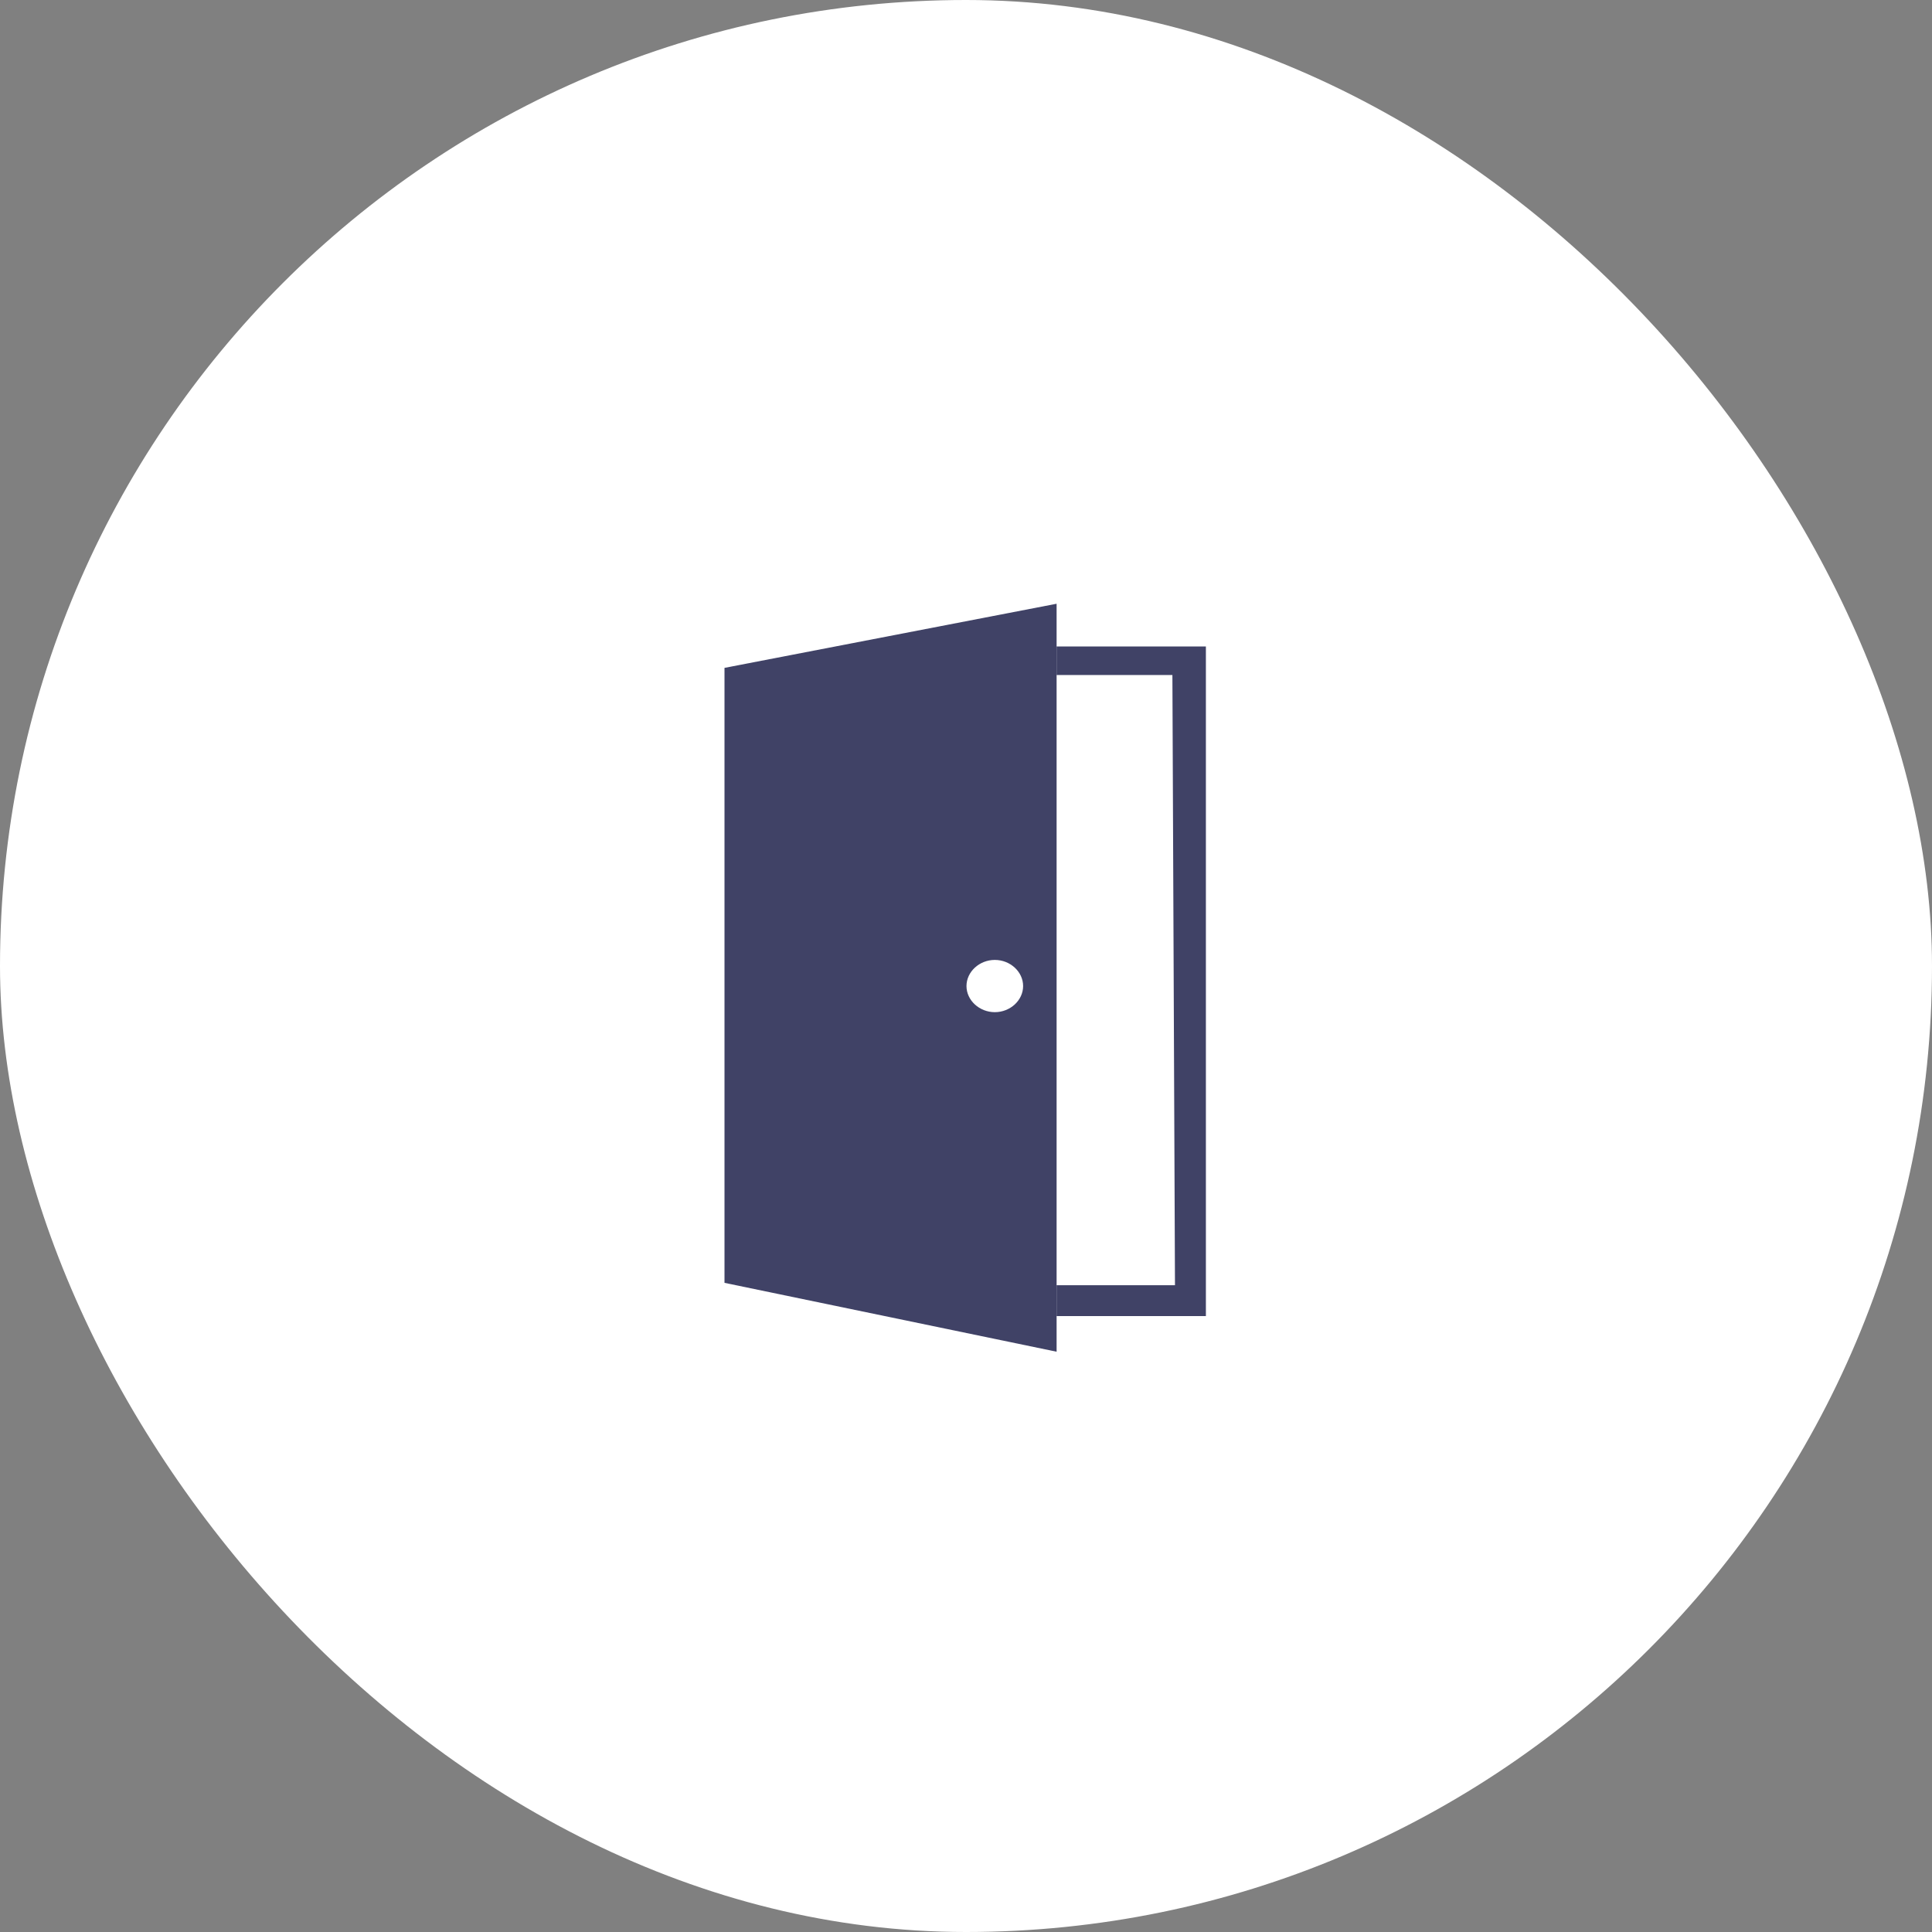
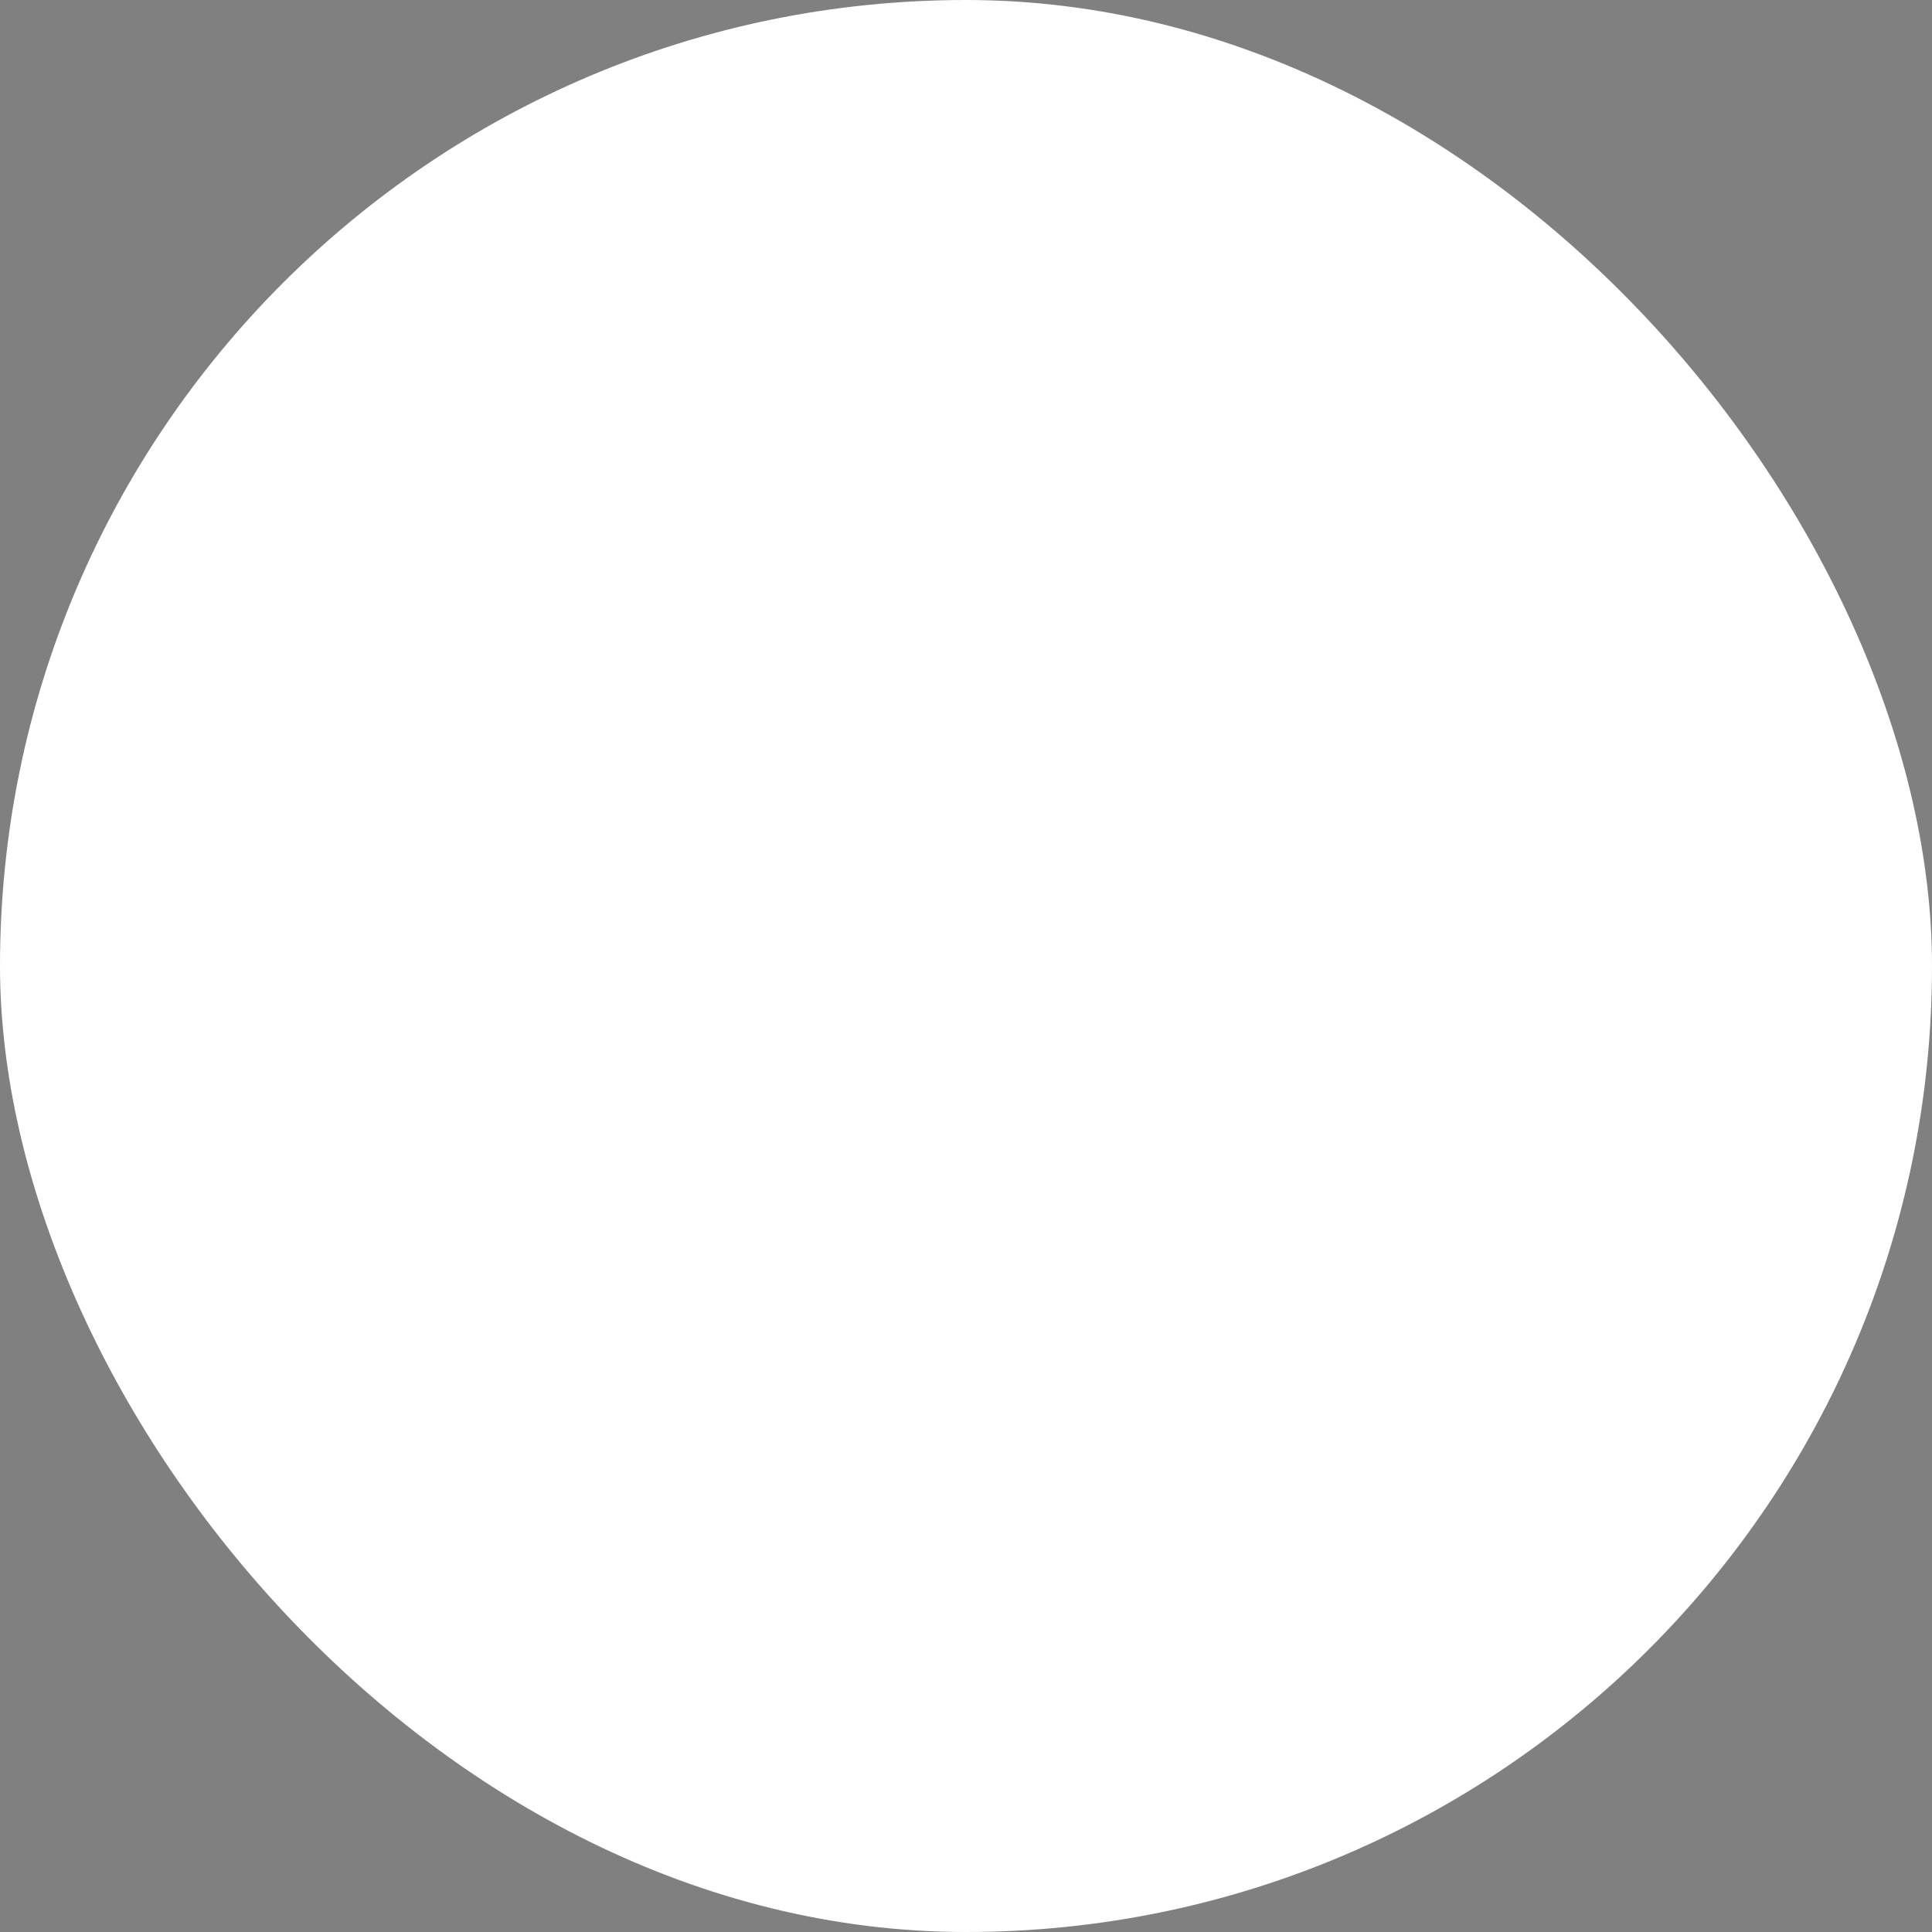
<svg xmlns="http://www.w3.org/2000/svg" width="48" height="48" viewBox="0 0 48 48" fill="none">
  <rect x="0" y="0" width="48" height="48" fill="#808080" stroke="none" />
  <g id="Group 481758">
    <rect id="Rectangle 877" width="48" height="48" rx="24" fill="white" />
    <g id="door">
-       <path id="Vector" fill-rule="evenodd" clip-rule="evenodd" d="M25.419 24.498C25.419 24.852 25.1 25.147 24.716 25.147C24.332 25.147 24.012 24.852 24.012 24.498C24.012 24.144 24.332 23.849 24.716 23.849C25.1 23.849 25.419 24.144 25.419 24.498ZM26.251 15L18 16.593V31.872L26.251 33.583V32.698V31.931V16.77V16.062V15Z" fill="#404266" />
-       <path id="Vector_2" fill-rule="evenodd" clip-rule="evenodd" d="M29.192 31.931H26.25V32.698H29.96V32.108V16.77V16.062H26.25V16.77H29.128L29.192 31.931Z" fill="#404266" />
-     </g>
+       </g>
  </g>
</svg>